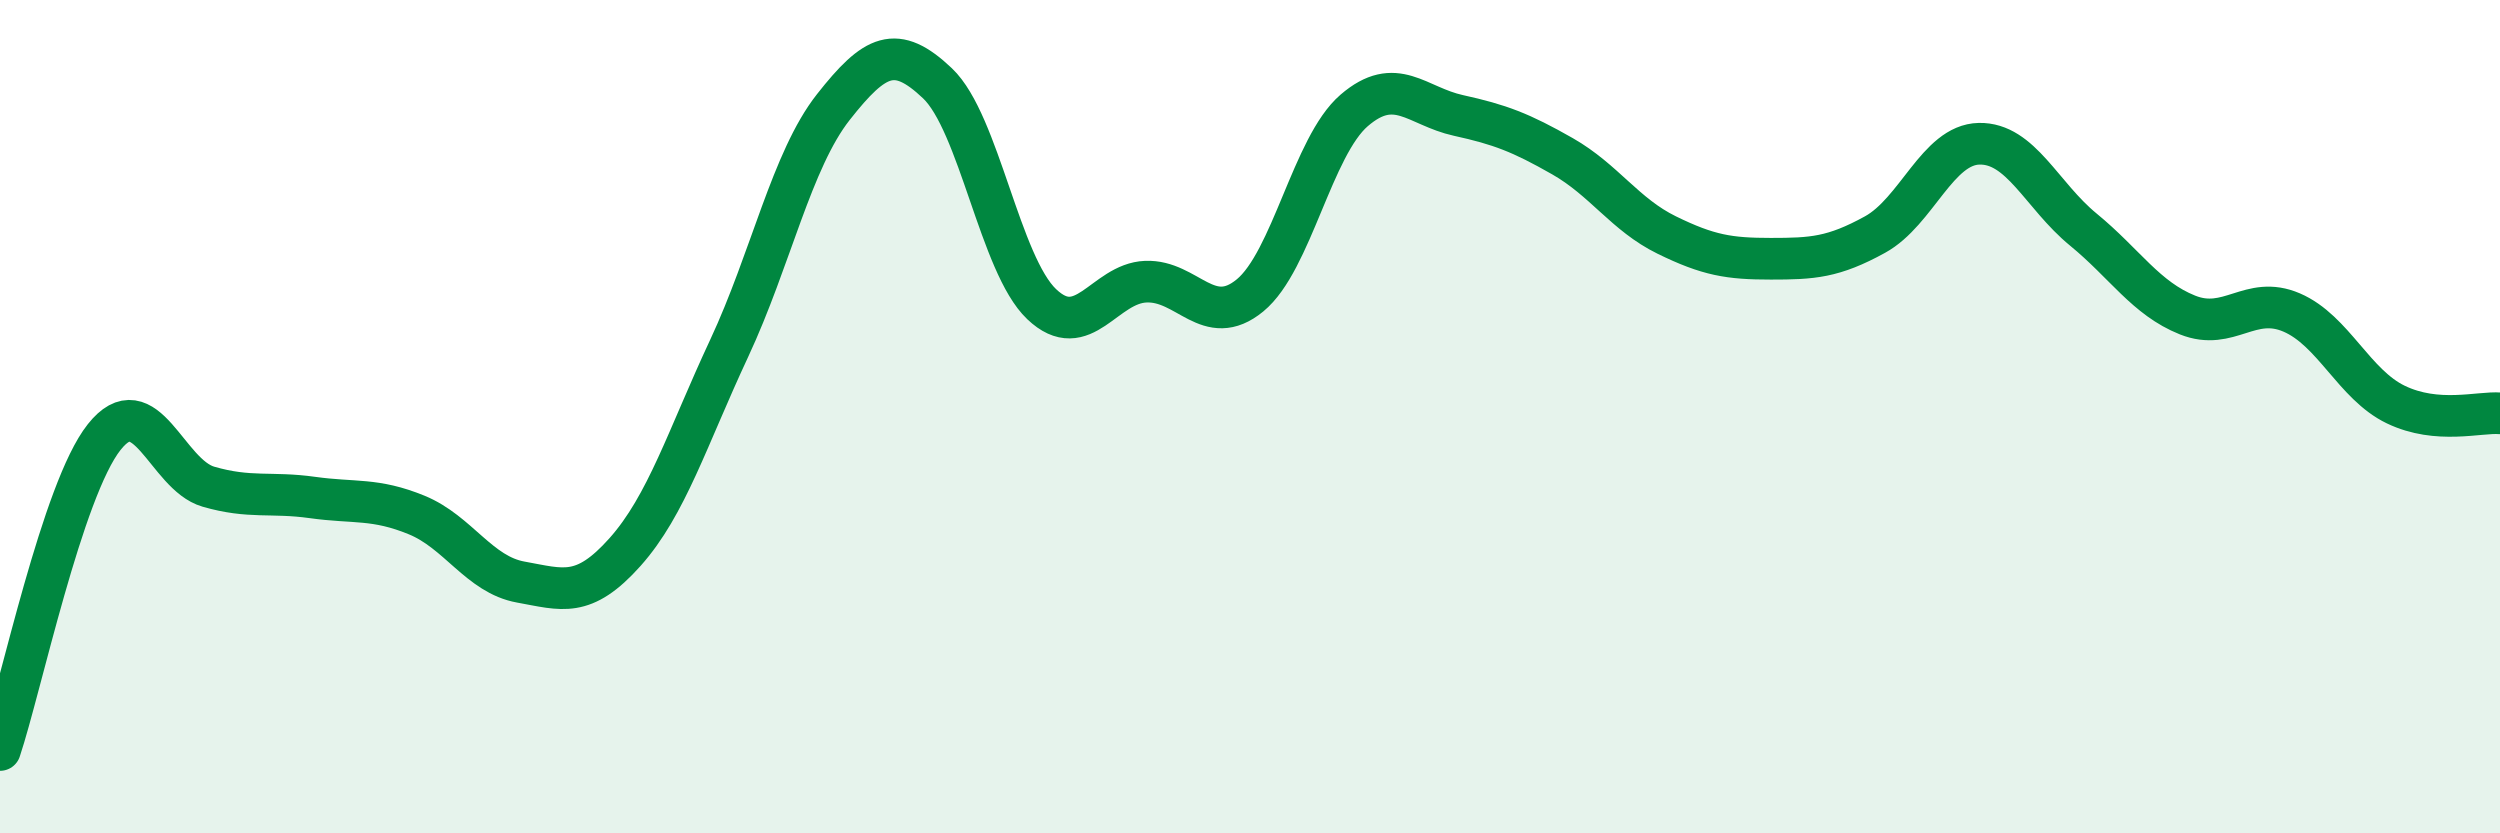
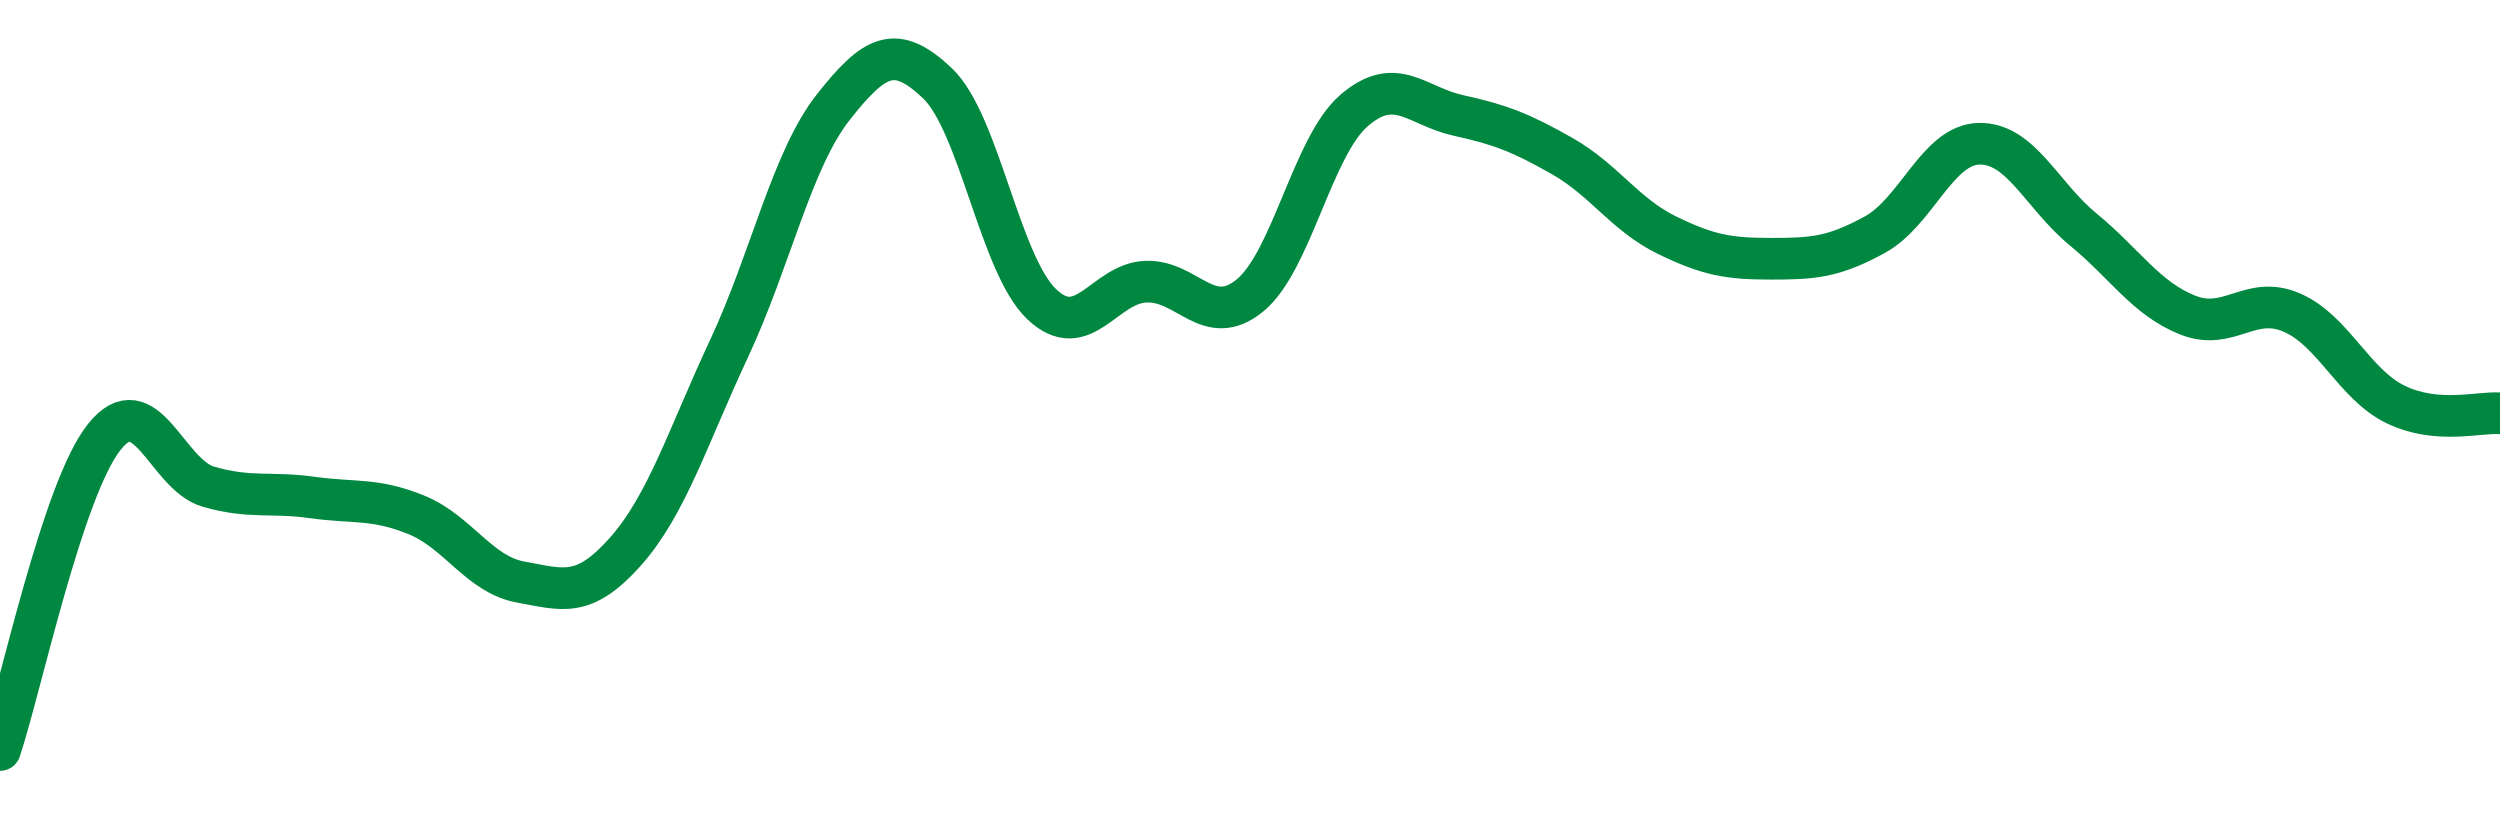
<svg xmlns="http://www.w3.org/2000/svg" width="60" height="20" viewBox="0 0 60 20">
-   <path d="M 0,18 C 0.5,16.5 1.5,11.75 2.5,10.49 C 3.5,9.23 4,11.39 5,11.68 C 6,11.97 6.5,11.8 7.5,11.94 C 8.5,12.08 9,11.95 10,12.36 C 11,12.77 11.5,13.79 12.5,13.97 C 13.5,14.15 14,14.37 15,13.25 C 16,12.13 16.5,10.5 17.5,8.36 C 18.5,6.22 19,3.84 20,2.57 C 21,1.3 21.5,1.05 22.5,2 C 23.5,2.95 24,6.35 25,7.3 C 26,8.25 26.5,6.8 27.5,6.76 C 28.5,6.72 29,7.91 30,7.09 C 31,6.27 31.5,3.51 32.5,2.65 C 33.5,1.79 34,2.55 35,2.77 C 36,2.99 36.5,3.18 37.5,3.75 C 38.5,4.32 39,5.15 40,5.64 C 41,6.13 41.5,6.21 42.5,6.21 C 43.5,6.21 44,6.18 45,5.63 C 46,5.08 46.5,3.47 47.5,3.45 C 48.5,3.43 49,4.69 50,5.51 C 51,6.33 51.5,7.16 52.5,7.56 C 53.5,7.96 54,7.07 55,7.5 C 56,7.93 56.5,9.23 57.5,9.71 C 58.5,10.19 59.5,9.88 60,9.92L60 20L0 20Z" fill="#008740" opacity="0.1" stroke-linecap="round" stroke-linejoin="round" />
  <path d="M 0,18 C 0.5,16.5 1.5,11.75 2.5,10.49 C 3.5,9.23 4,11.39 5,11.68 C 6,11.97 6.5,11.8 7.5,11.94 C 8.5,12.08 9,11.95 10,12.36 C 11,12.77 11.5,13.79 12.5,13.97 C 13.5,14.15 14,14.37 15,13.25 C 16,12.13 16.5,10.5 17.5,8.36 C 18.5,6.22 19,3.84 20,2.57 C 21,1.3 21.5,1.05 22.5,2 C 23.5,2.95 24,6.35 25,7.3 C 26,8.25 26.5,6.8 27.5,6.76 C 28.5,6.72 29,7.91 30,7.09 C 31,6.27 31.5,3.51 32.5,2.65 C 33.5,1.79 34,2.55 35,2.77 C 36,2.99 36.5,3.18 37.5,3.75 C 38.5,4.32 39,5.15 40,5.64 C 41,6.13 41.5,6.21 42.5,6.21 C 43.5,6.21 44,6.18 45,5.63 C 46,5.08 46.5,3.47 47.5,3.45 C 48.5,3.43 49,4.69 50,5.51 C 51,6.33 51.5,7.16 52.5,7.56 C 53.5,7.96 54,7.07 55,7.5 C 56,7.93 56.5,9.23 57.5,9.71 C 58.5,10.19 59.5,9.88 60,9.92" stroke="#008740" stroke-width="1" fill="none" stroke-linecap="round" stroke-linejoin="round" />
</svg>